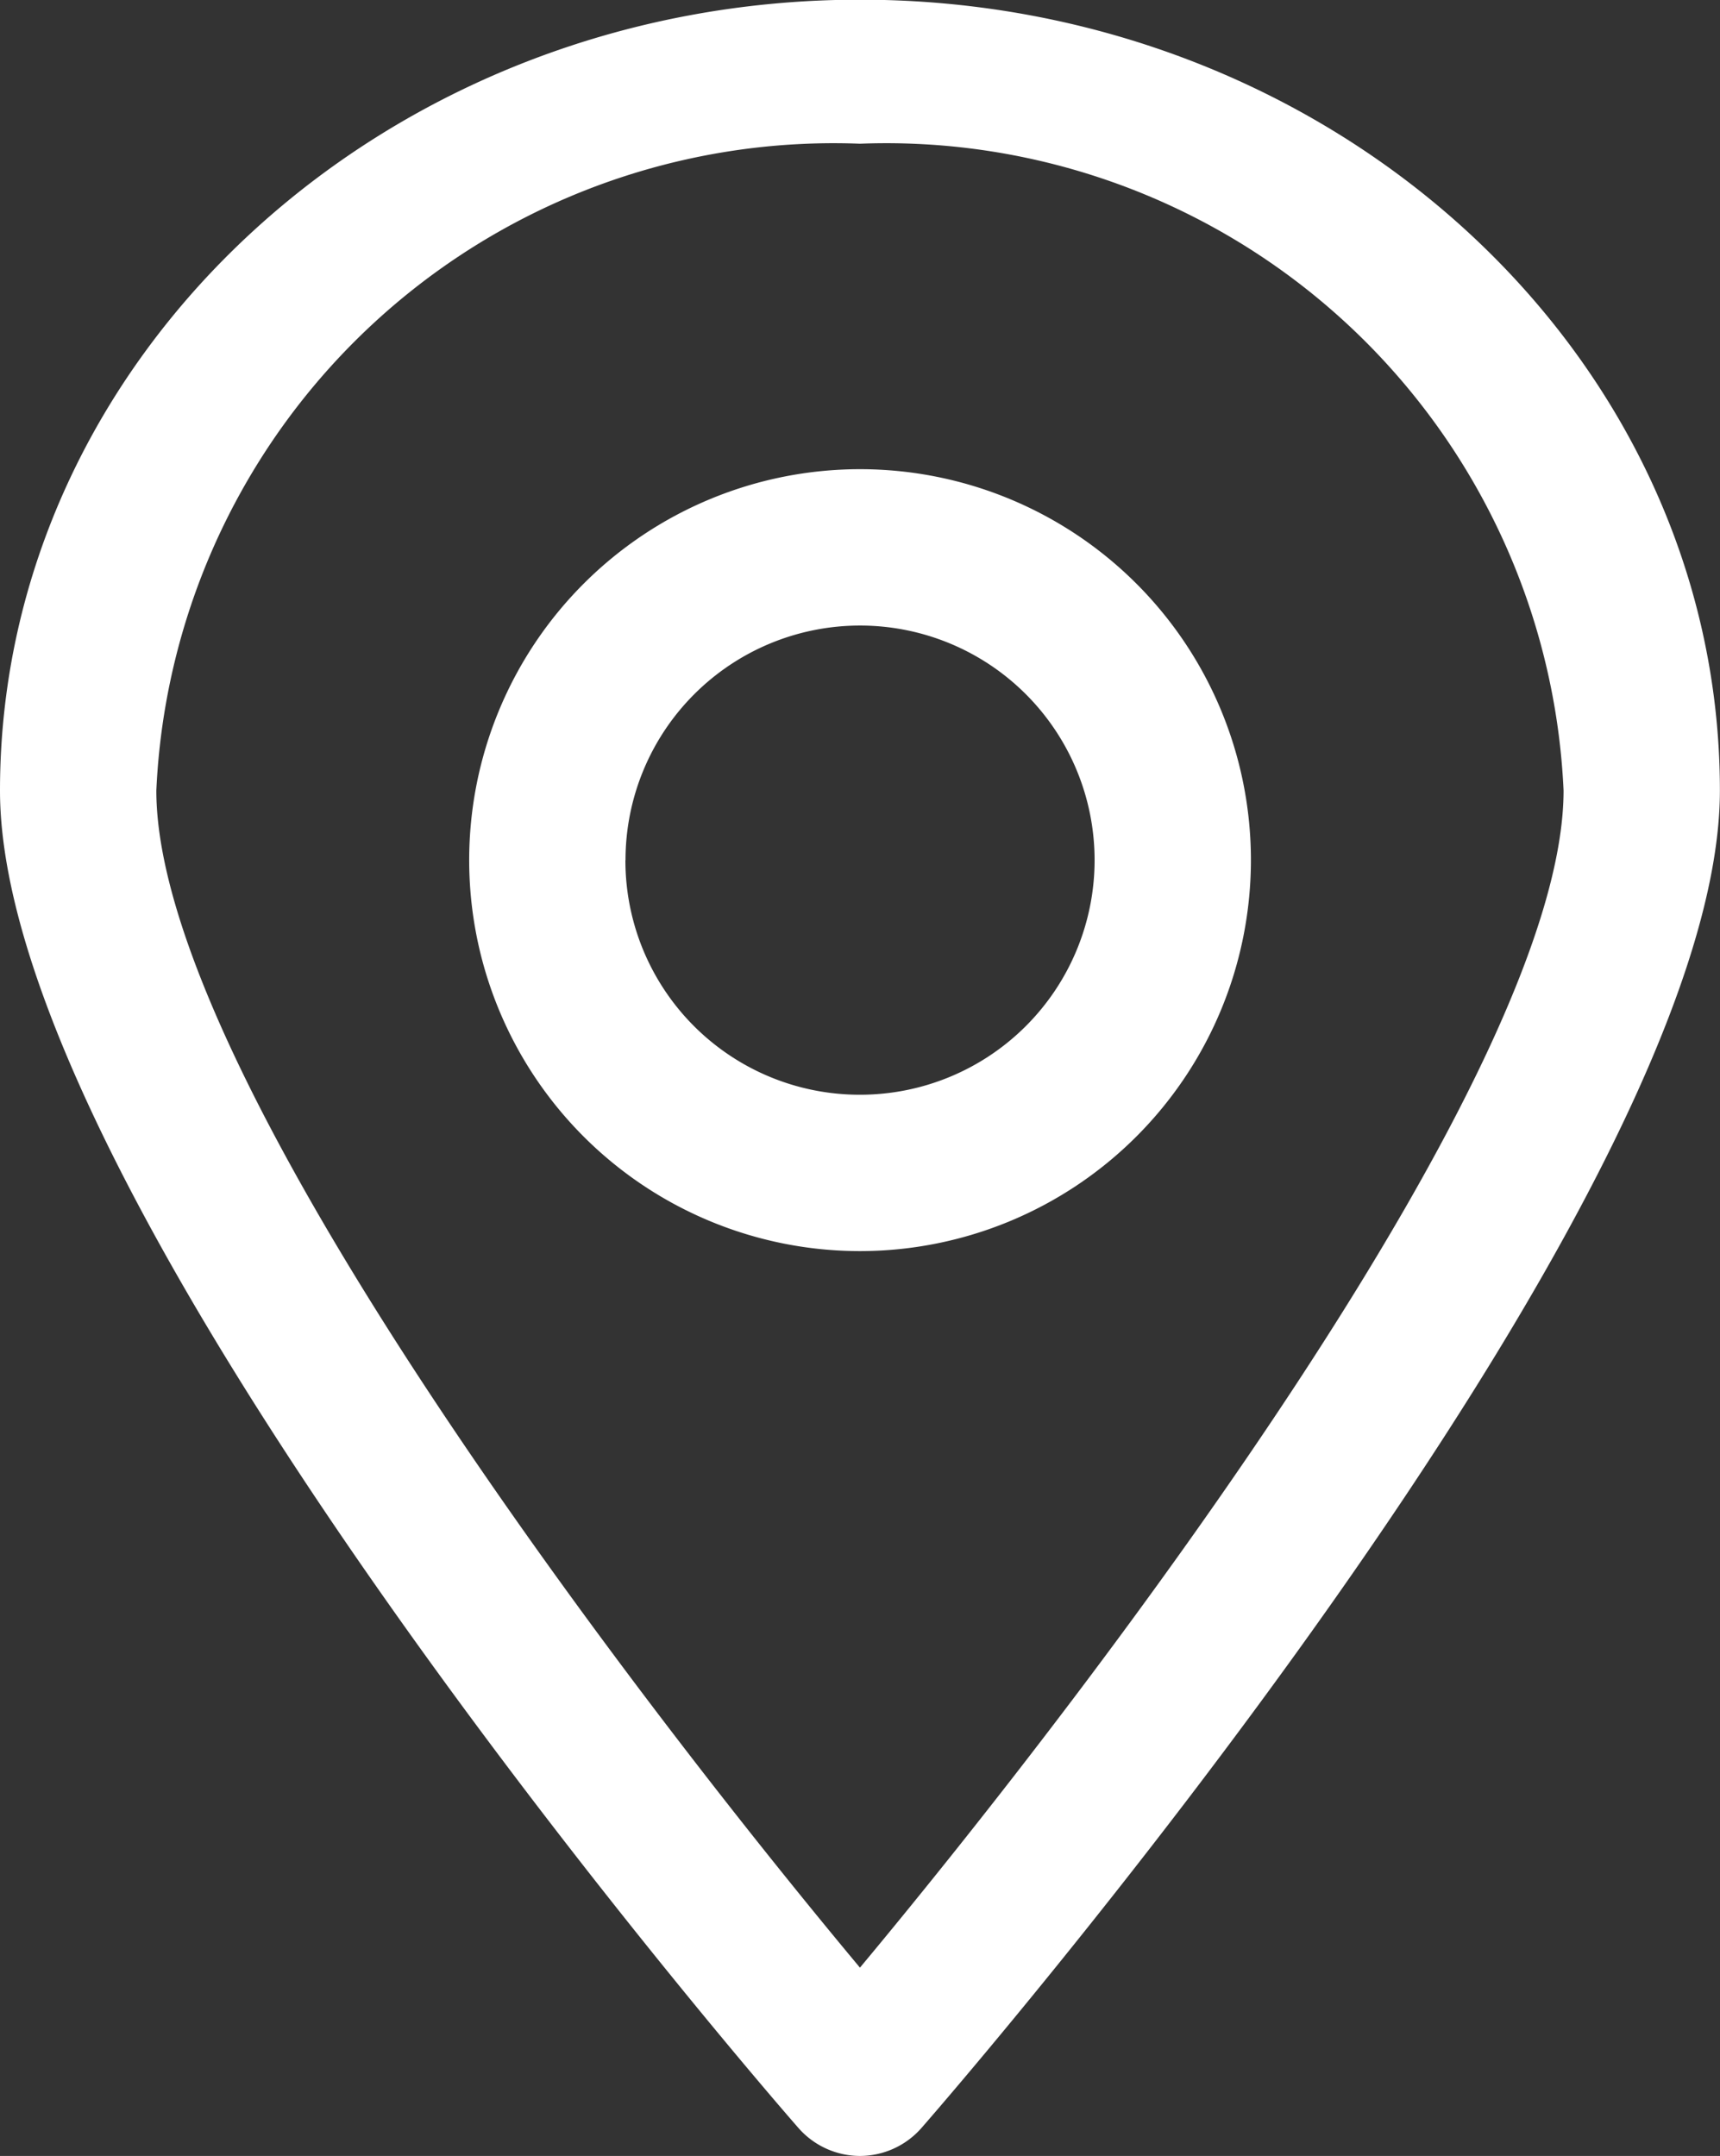
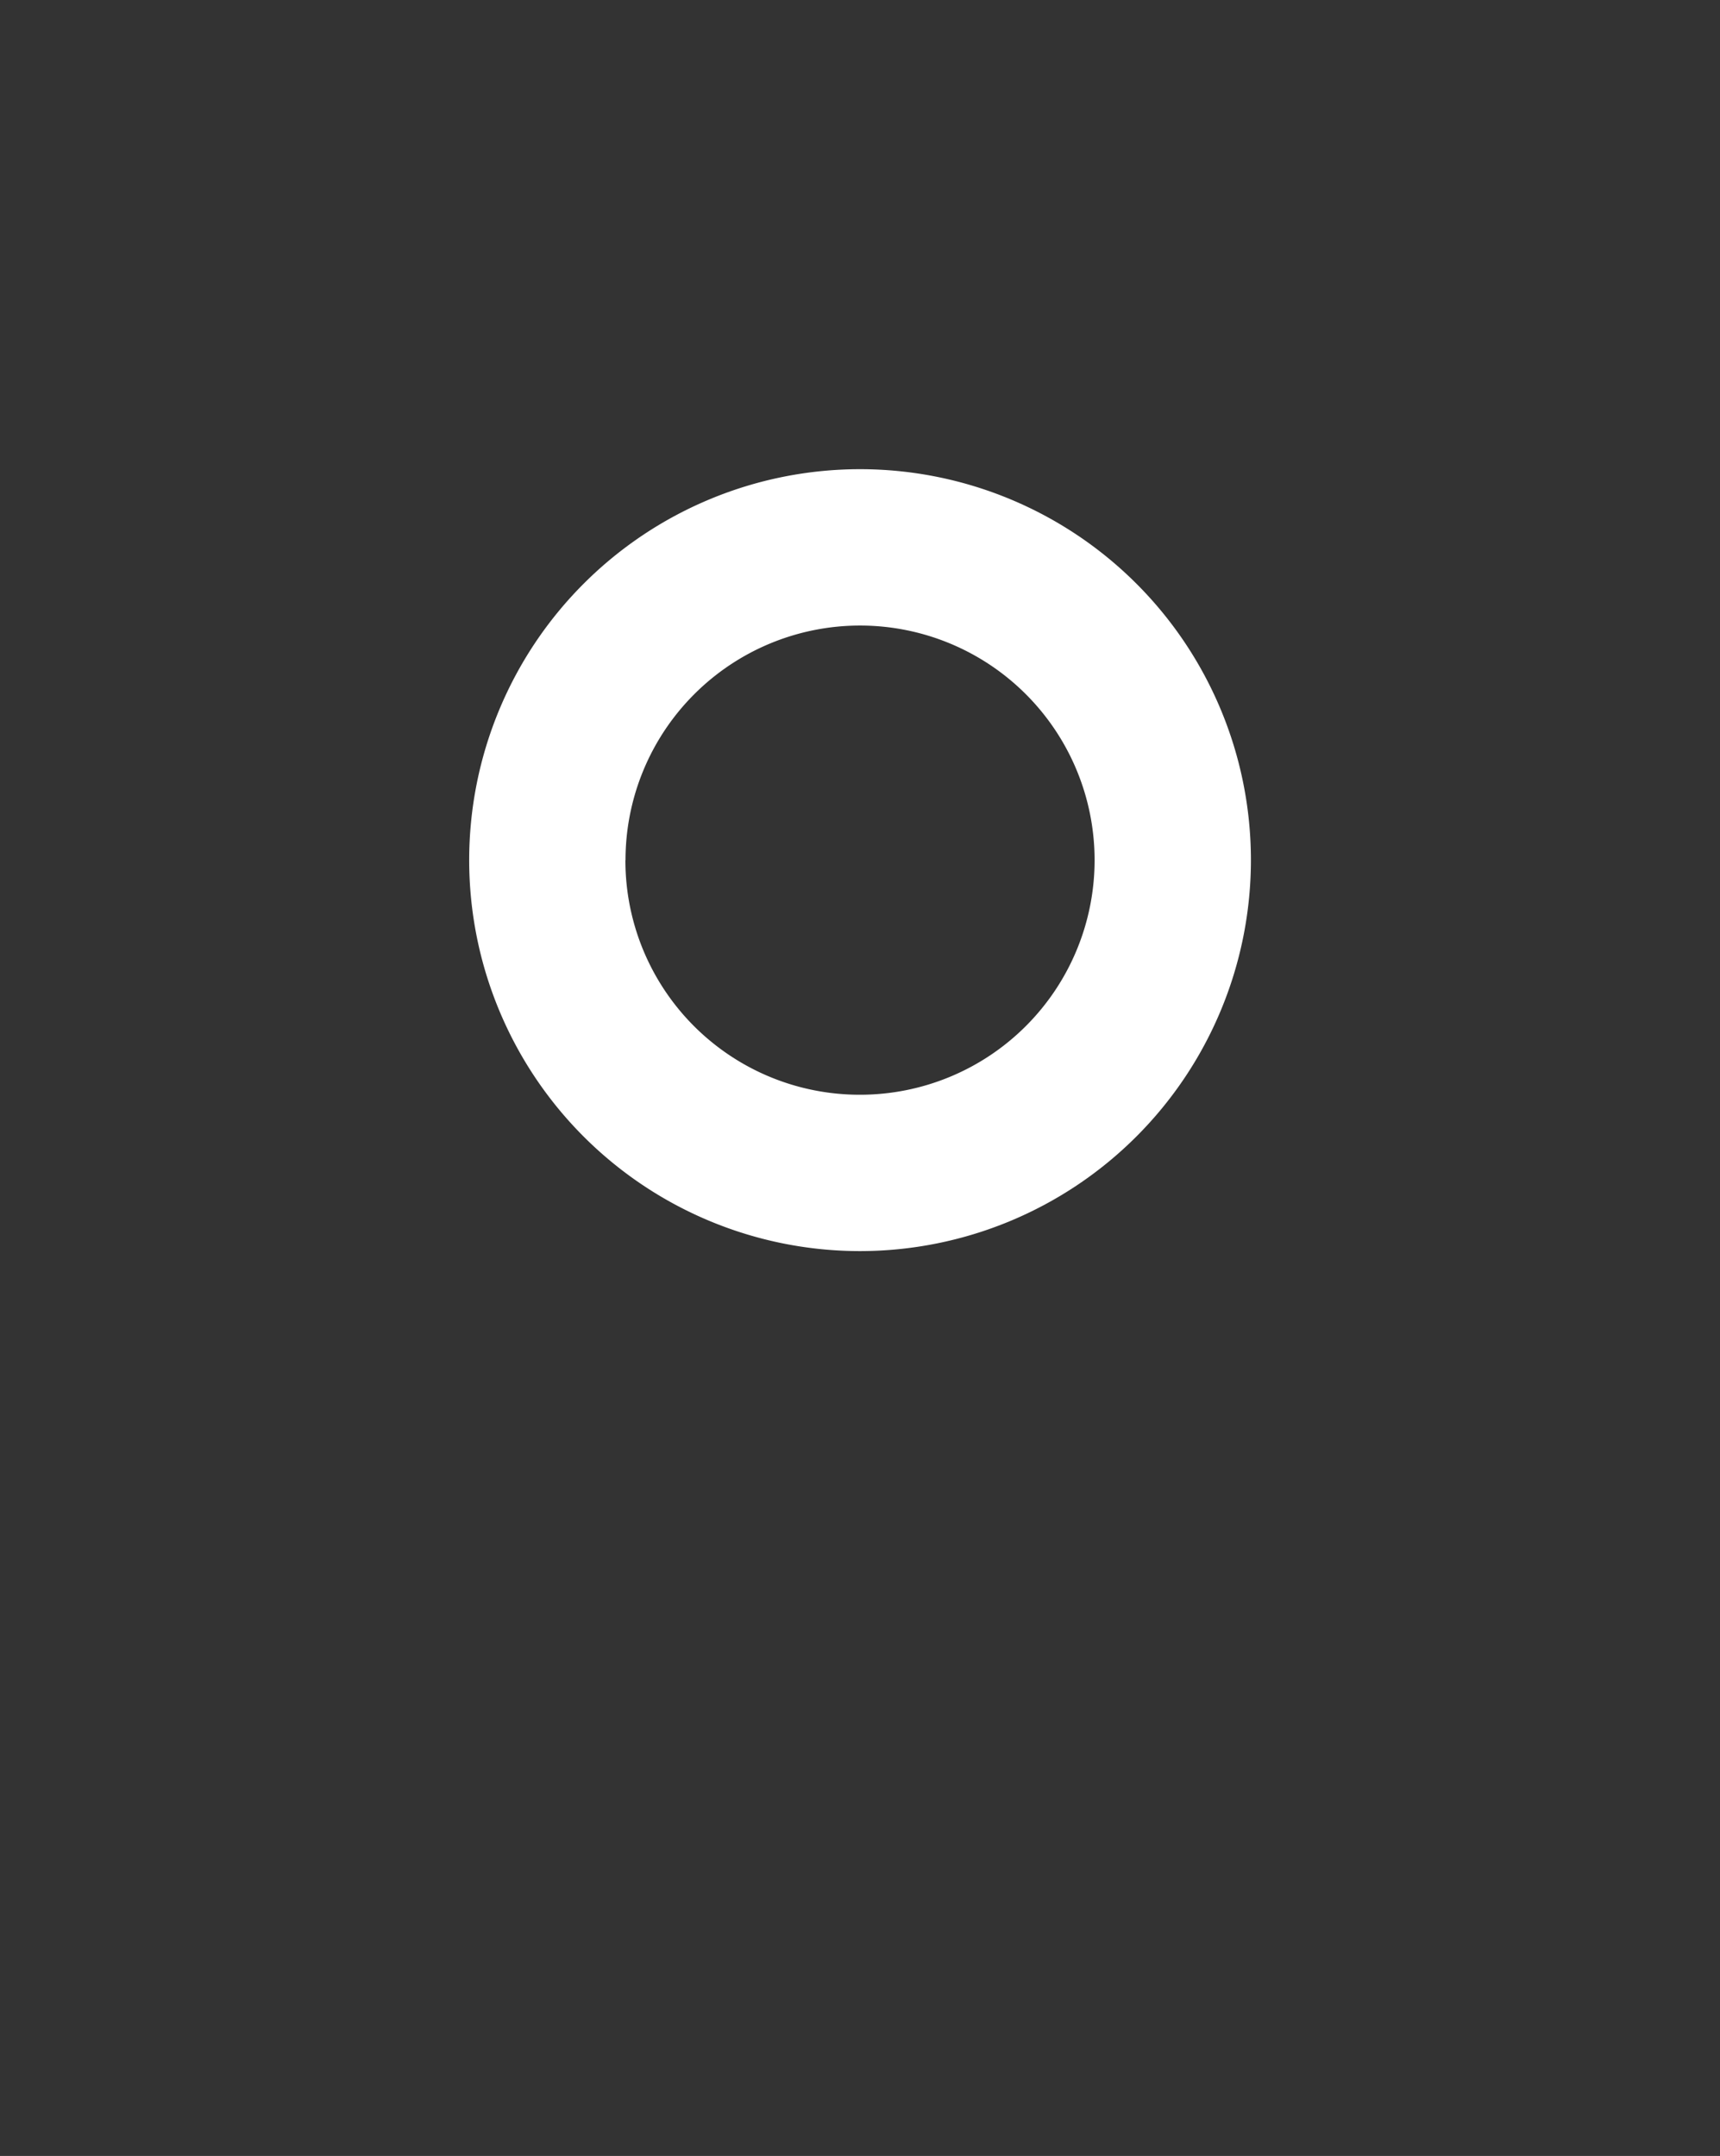
<svg xmlns="http://www.w3.org/2000/svg" id="loc" width="16.317" height="20.448" viewBox="0 0 16.317 20.448">
  <rect x="0" y="0" width="16.317" height="20.448" fill="#333333" stroke="none" />
-   <path id="Shape" d="M8.158,21.323a.779.779,0,0,0,.578-.259c.311-.354,7.58-8.738,7.58-12.692,0-4.131-3.664-7.5-8.158-7.5S0,4.242,0,8.373C0,12.326,7.268,20.71,7.58,21.064A.779.779,0,0,0,8.158,21.323Zm0-19.085a6.432,6.432,0,0,1,6.675,6.134c0,2.645-4.391,8.425-6.675,11.165C5.874,16.8,1.483,11.017,1.483,8.373A6.432,6.432,0,0,1,8.158,2.238Z" transform="translate(0 -0.875)" fill="#fff" />
-   <path id="Shape-2" data-name="Shape" d="M12.667,9.833a3.708,3.708,0,1,0-3.708,3.708A3.71,3.71,0,0,0,12.667,9.833Zm-5.933,0a2.225,2.225,0,1,1,2.225,2.225A2.222,2.222,0,0,1,6.733,9.833Z" transform="translate(-0.8 -1.675)" fill="#fff" />
+   <path id="Shape-2" data-name="Shape" d="M12.667,9.833a3.708,3.708,0,1,0-3.708,3.708A3.71,3.71,0,0,0,12.667,9.833Zm-5.933,0a2.225,2.225,0,1,1,2.225,2.225A2.222,2.222,0,0,1,6.733,9.833" transform="translate(-0.8 -1.675)" fill="#fff" />
</svg>